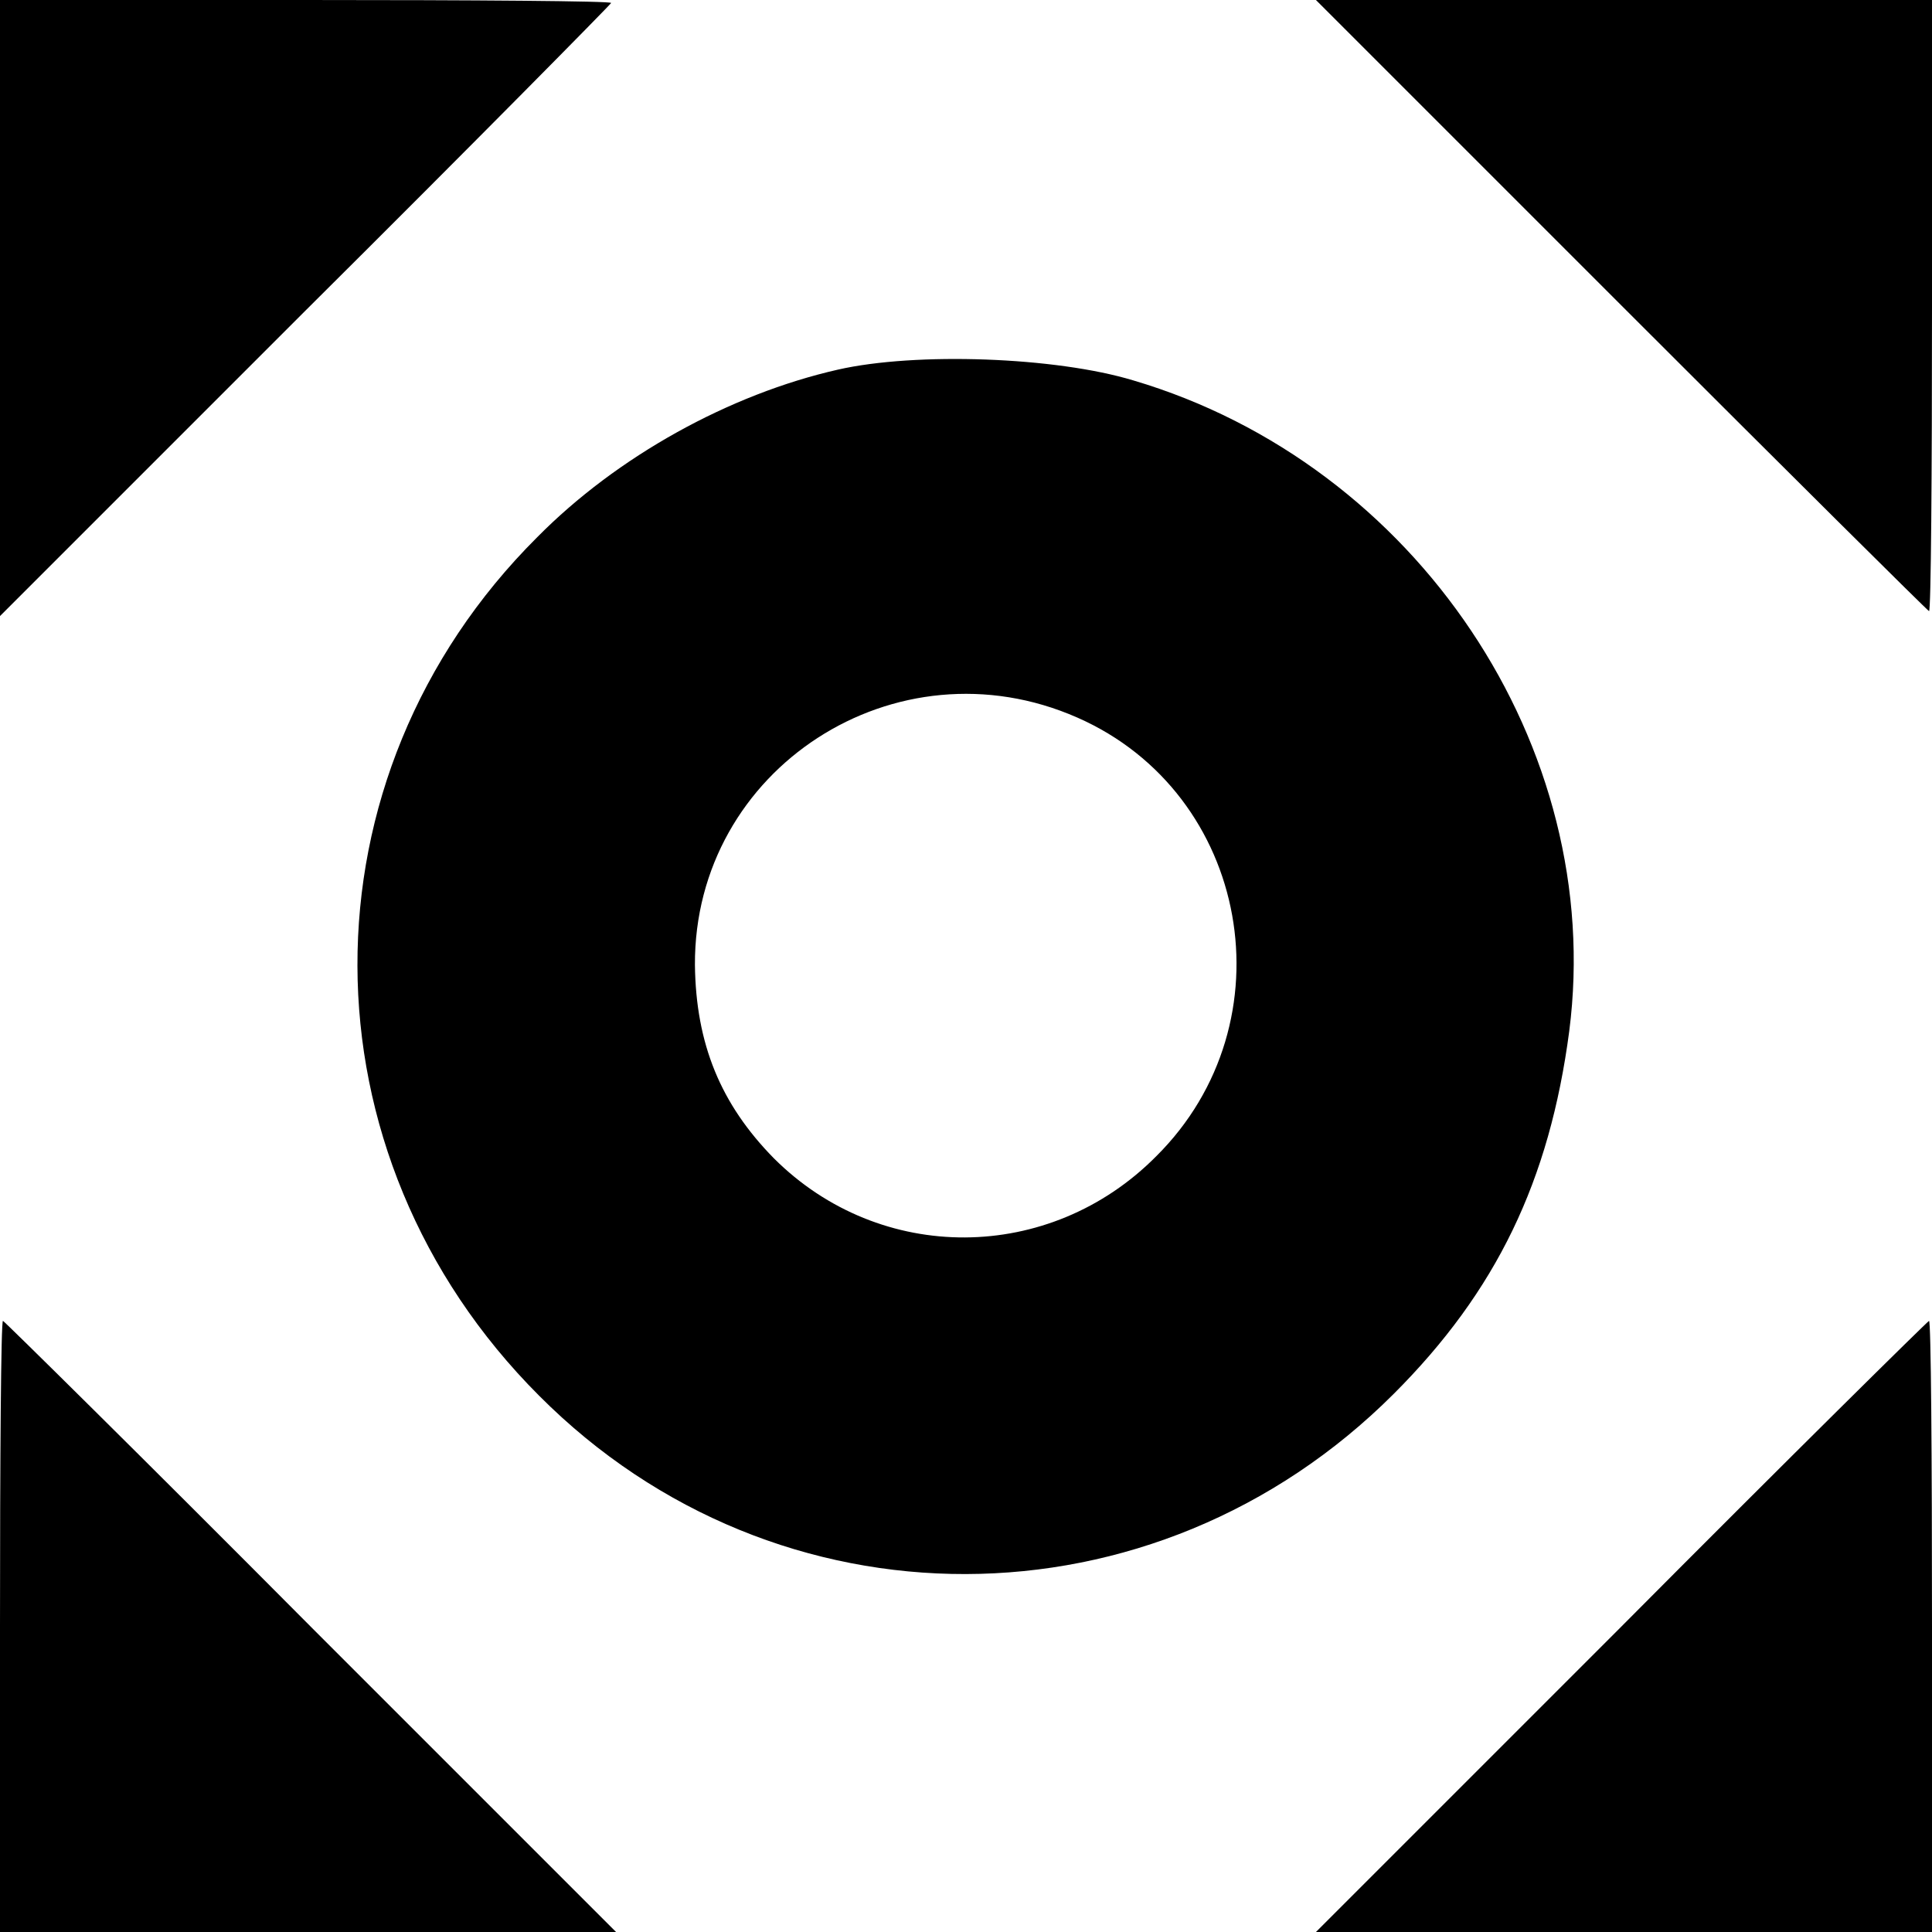
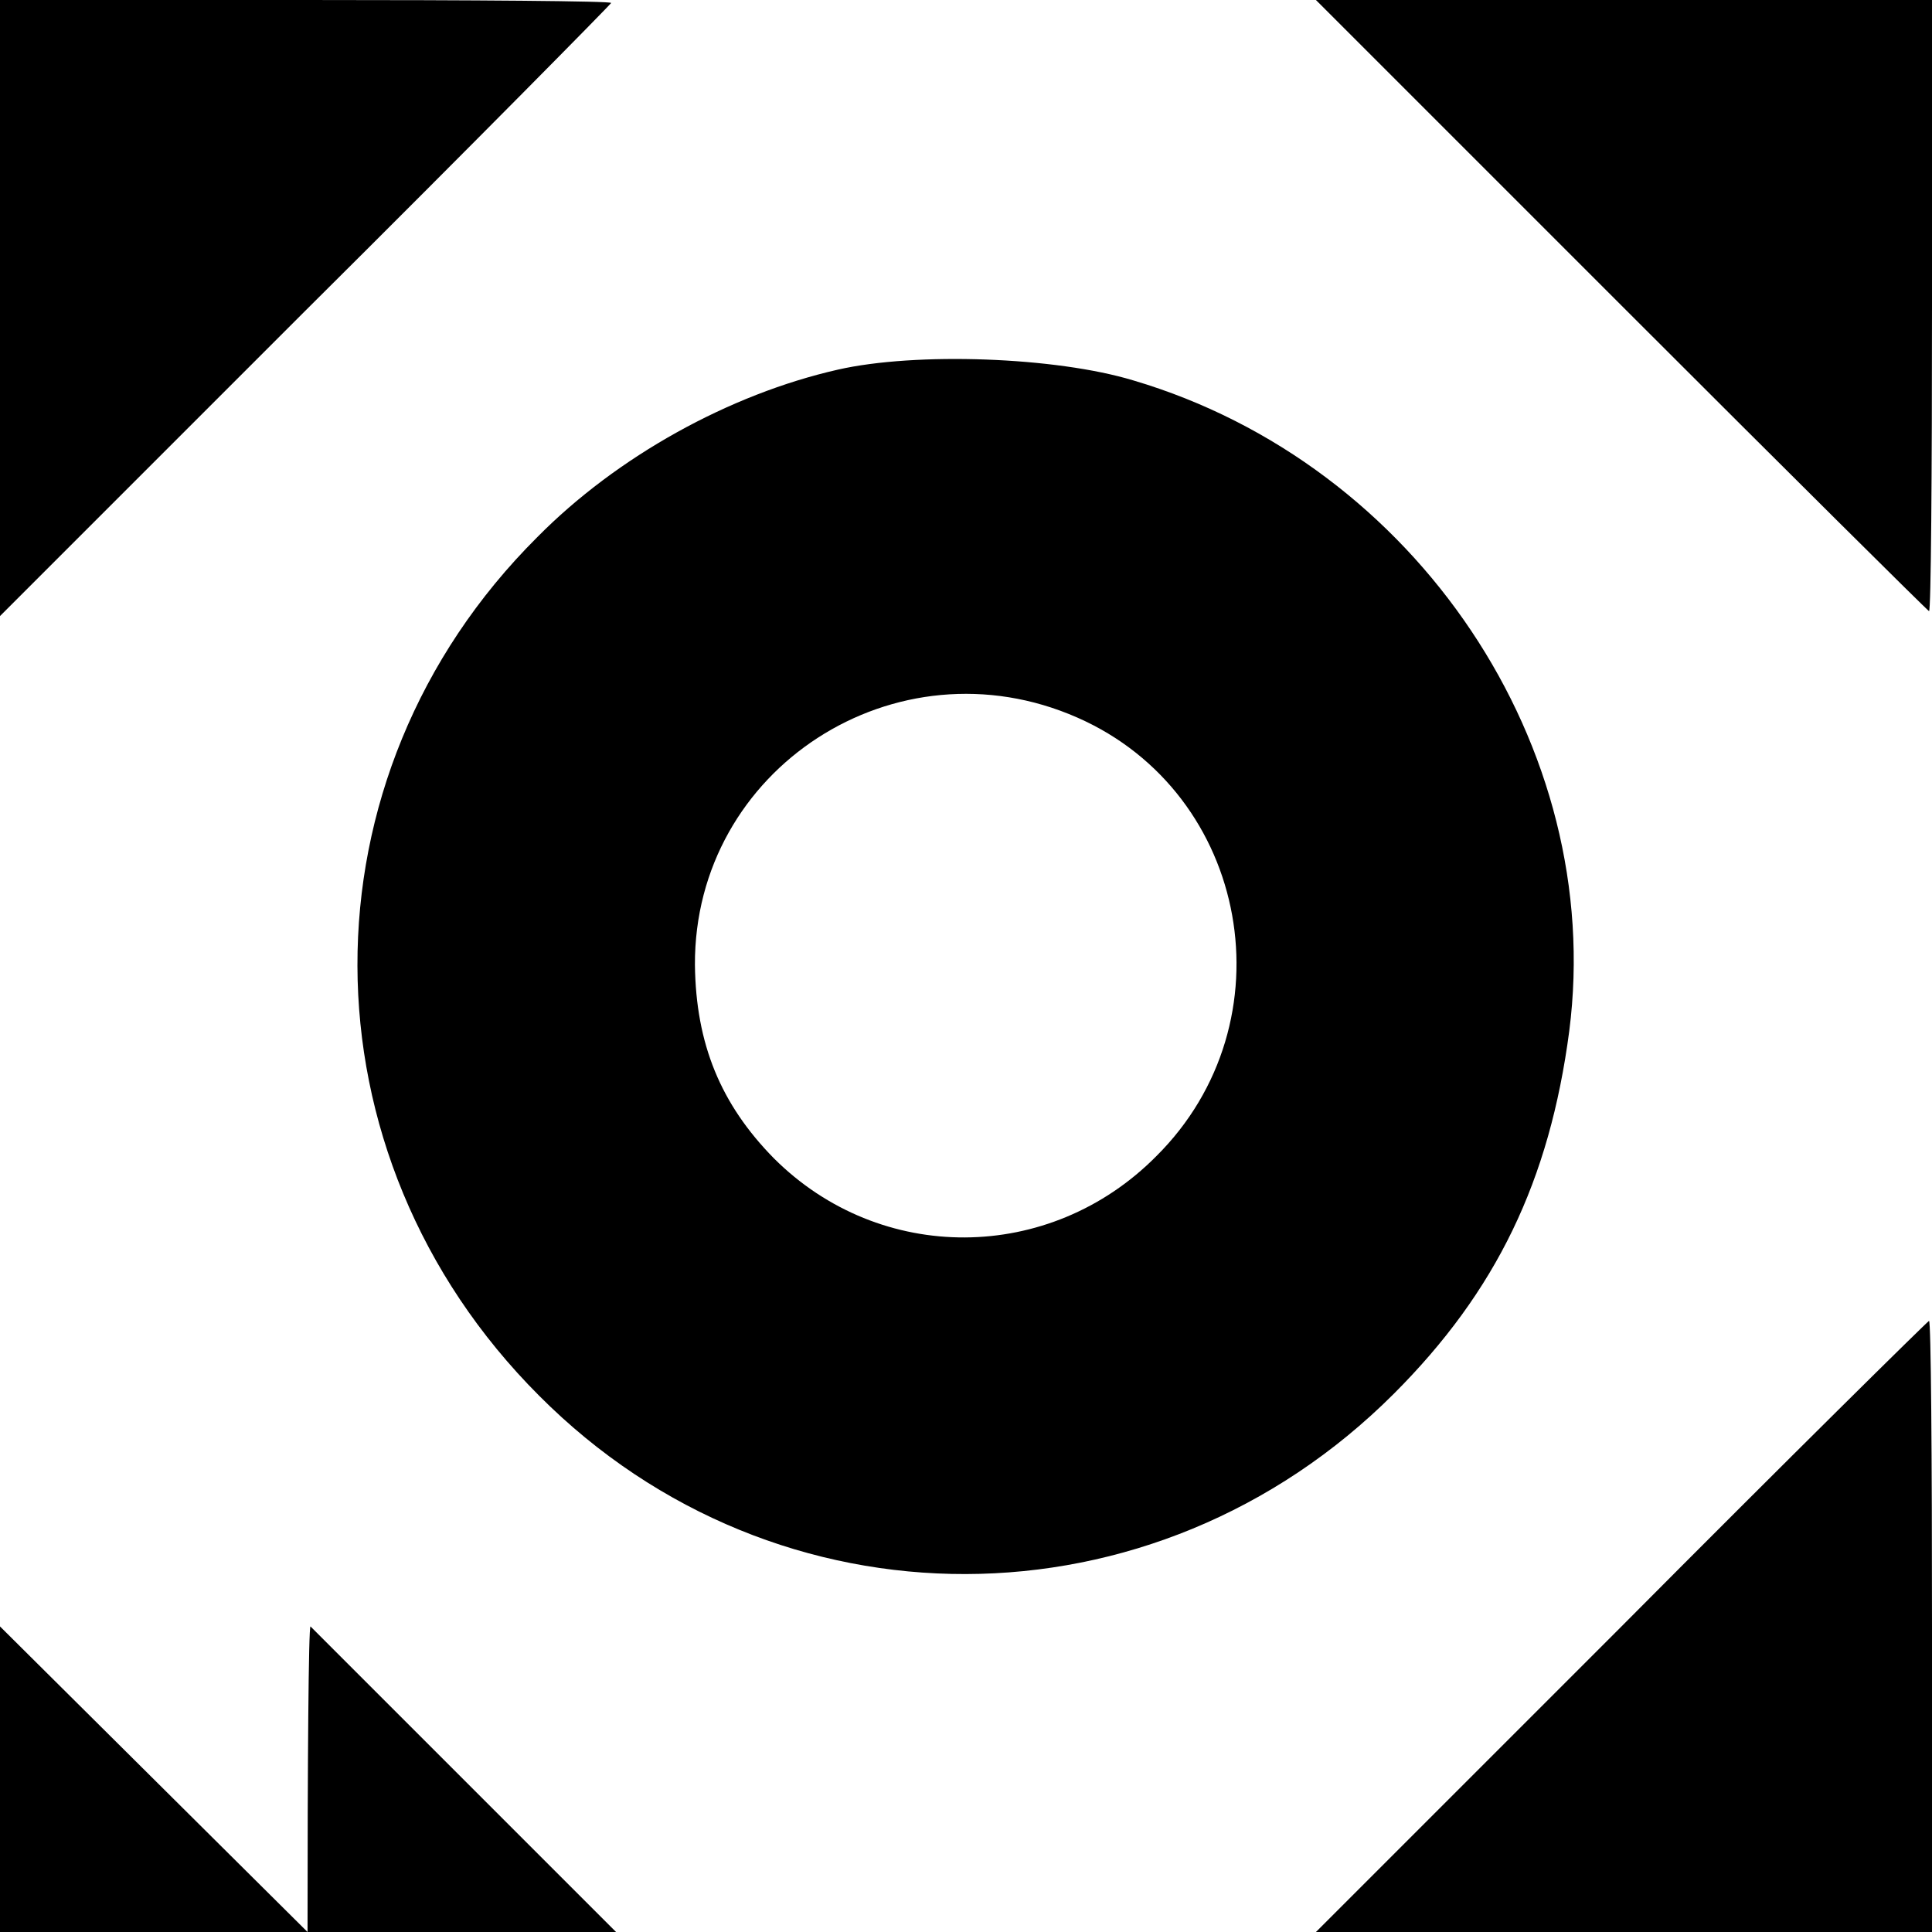
<svg xmlns="http://www.w3.org/2000/svg" version="1" width="261.333" height="261.333" viewBox="0 0 196 196">
-   <path d="M0 31.2v31.3l31-31C48.1 14.5 62 .4 62 .3 62 .1 48.1 0 31 0H0v31.2zM164.5 31c17 17 31.1 31 31.2 31 .2 0 .3-14 .3-31V0h-62.5l31 31zM85 37.5c-11 2.5-22.4 8.8-30.5 17-24.4 24.3-24.3 62.6.2 87.1 24.1 24.2 62.4 24.1 86.7-.2 10.4-10.4 15.8-21.6 17.8-36.8 3.7-28.8-15.5-57.5-44.2-66-7.9-2.4-22.1-2.9-30-1.1zm24.3 35.3c17.5 7.7 21.7 30.9 8 44.5-10.8 10.9-28 11-38.8.2-5.4-5.5-7.9-11.6-8-19.6-.1-19.9 20.4-33.2 38.8-25.1zM0 165v31h62.5l-31-31C14.5 147.9.4 134 .3 134c-.2 0-.3 13.9-.3 31zM164.5 165l-31 31H196v-31c0-17.1-.1-31-.3-31-.1 0-14.2 13.9-31.2 31z" />
+   <path d="M0 31.2v31.3l31-31C48.1 14.5 62 .4 62 .3 62 .1 48.1 0 31 0H0v31.2zM164.5 31c17 17 31.1 31 31.2 31 .2 0 .3-14 .3-31V0h-62.5l31 31zM85 37.5c-11 2.5-22.4 8.8-30.5 17-24.4 24.3-24.3 62.6.2 87.1 24.1 24.2 62.4 24.1 86.7-.2 10.4-10.4 15.8-21.6 17.8-36.8 3.7-28.8-15.5-57.5-44.2-66-7.9-2.4-22.1-2.9-30-1.1zm24.3 35.3c17.5 7.7 21.7 30.9 8 44.5-10.8 10.9-28 11-38.8.2-5.4-5.5-7.9-11.6-8-19.6-.1-19.9 20.4-33.2 38.8-25.1zM0 165v31h62.5l-31-31c-.2 0-.3 13.9-.3 31zM164.5 165l-31 31H196v-31c0-17.1-.1-31-.3-31-.1 0-14.2 13.9-31.2 31z" />
</svg>